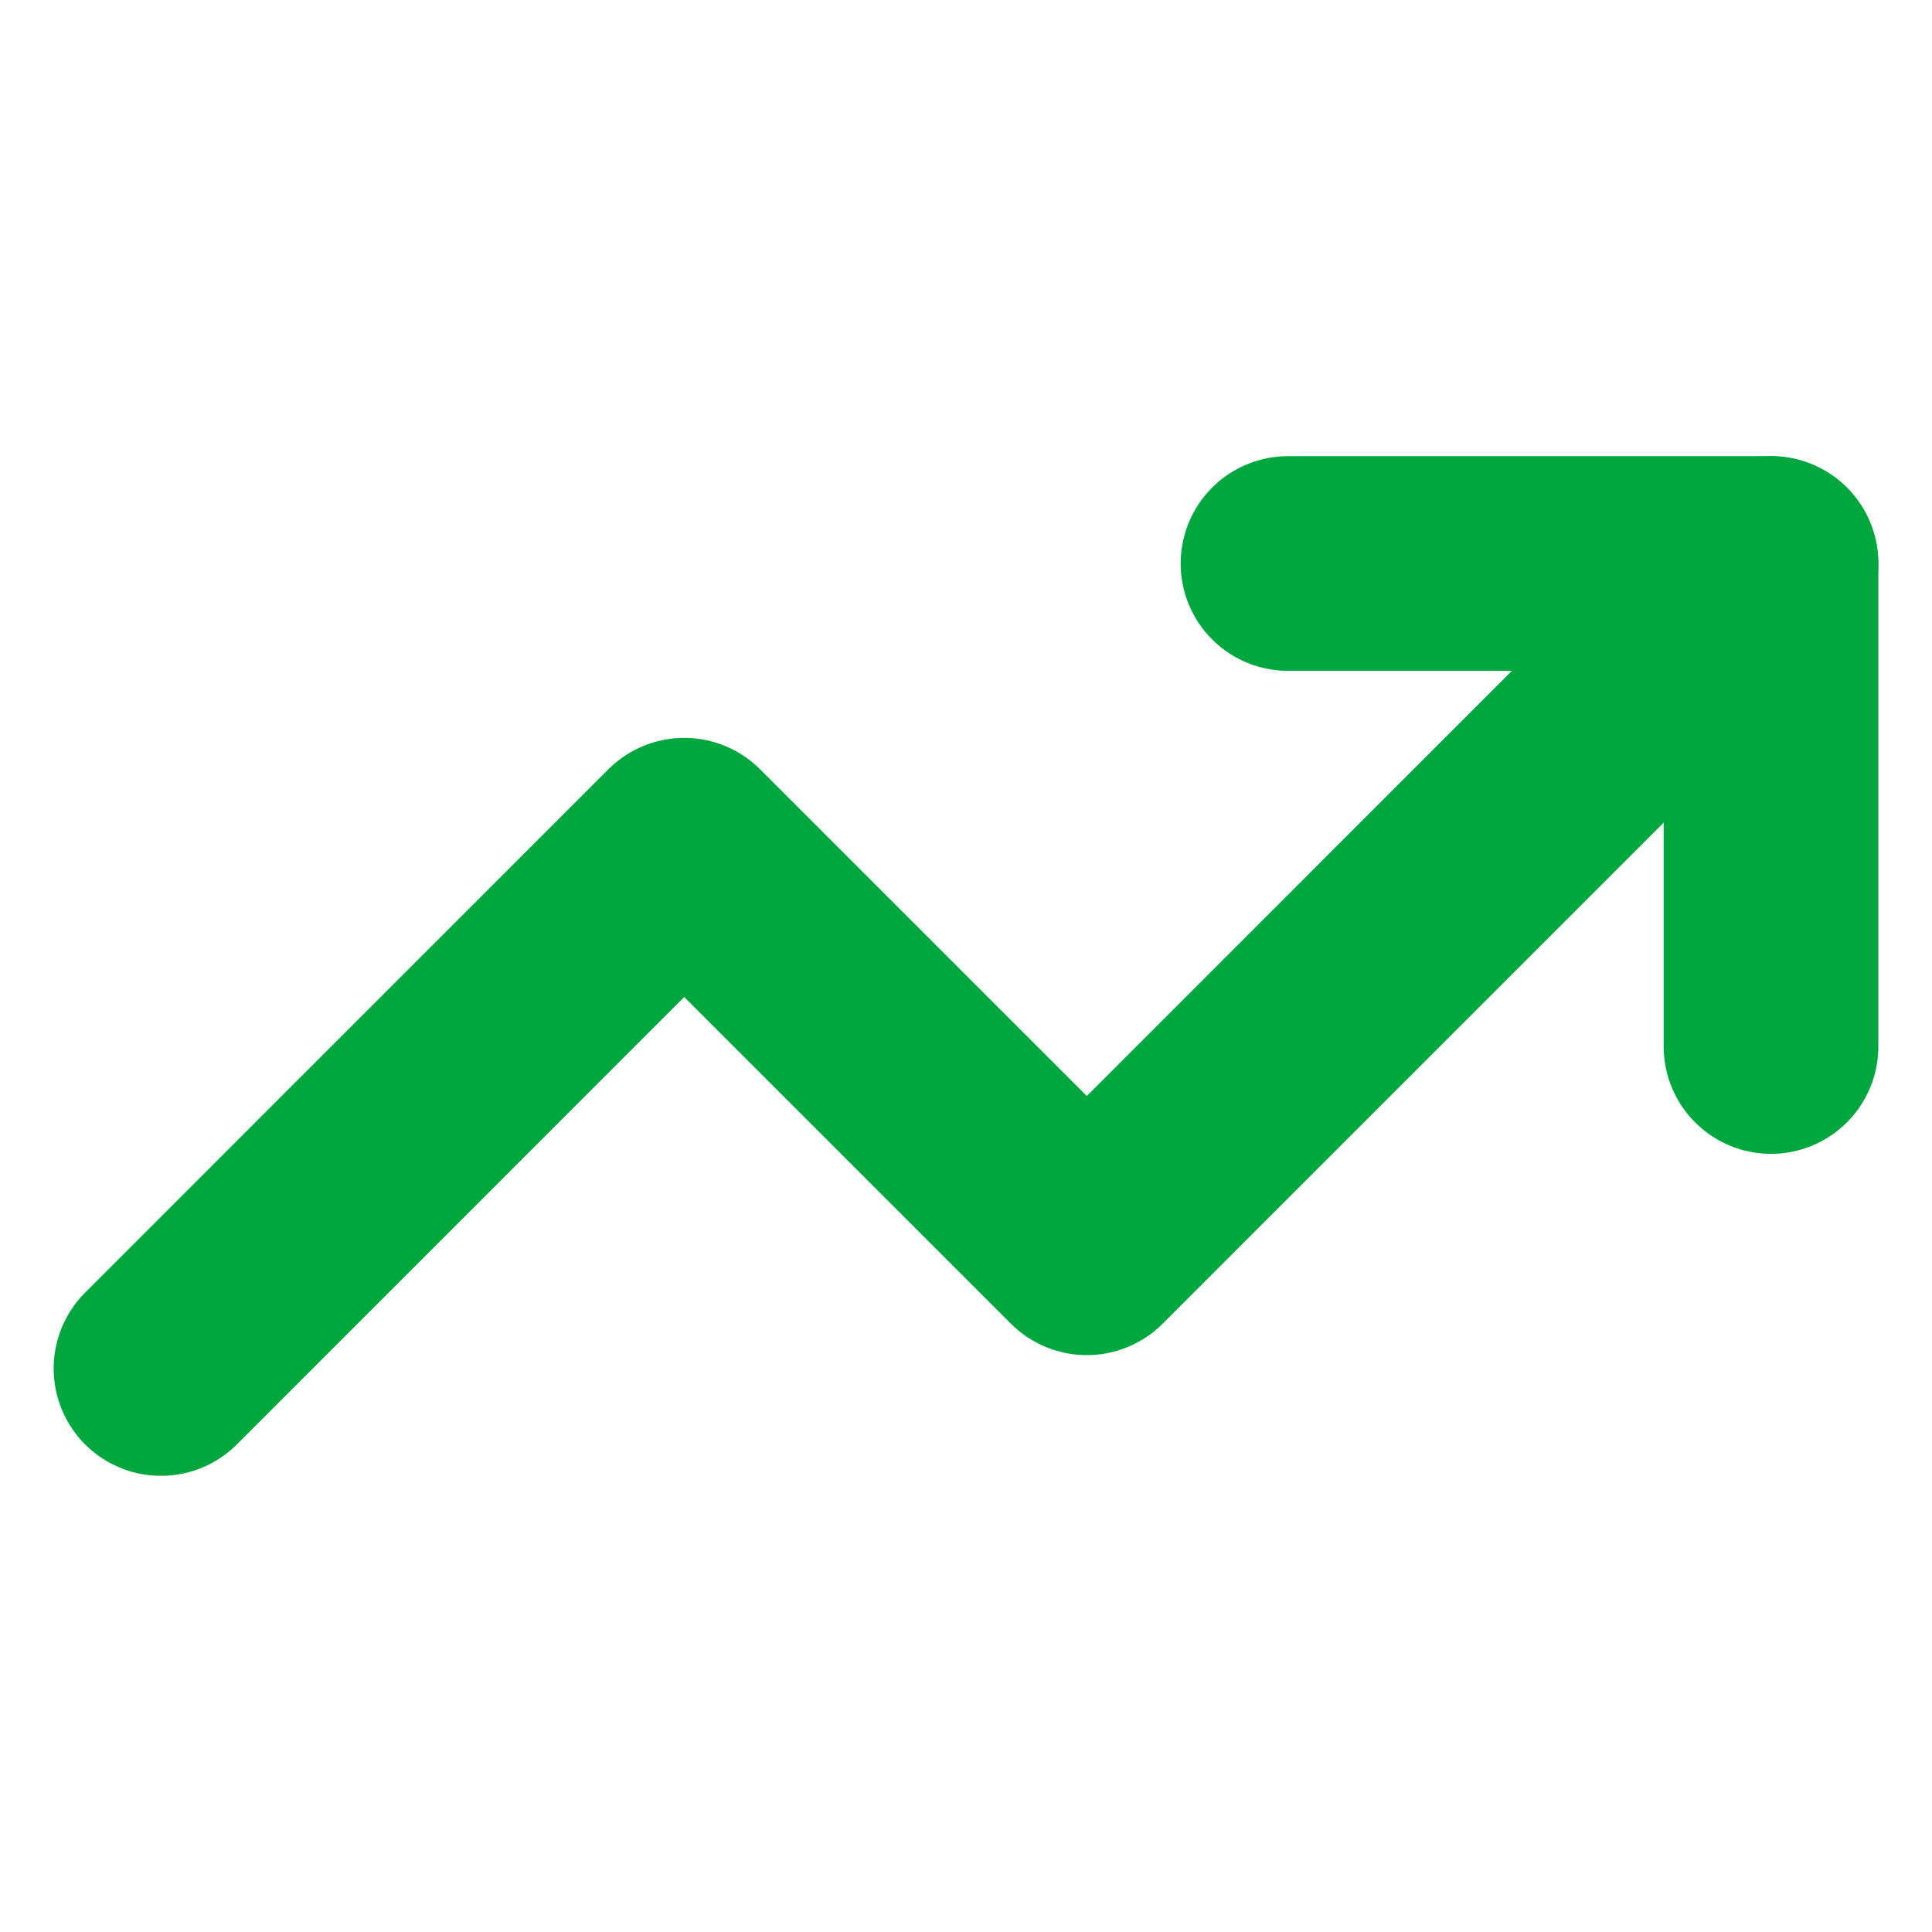
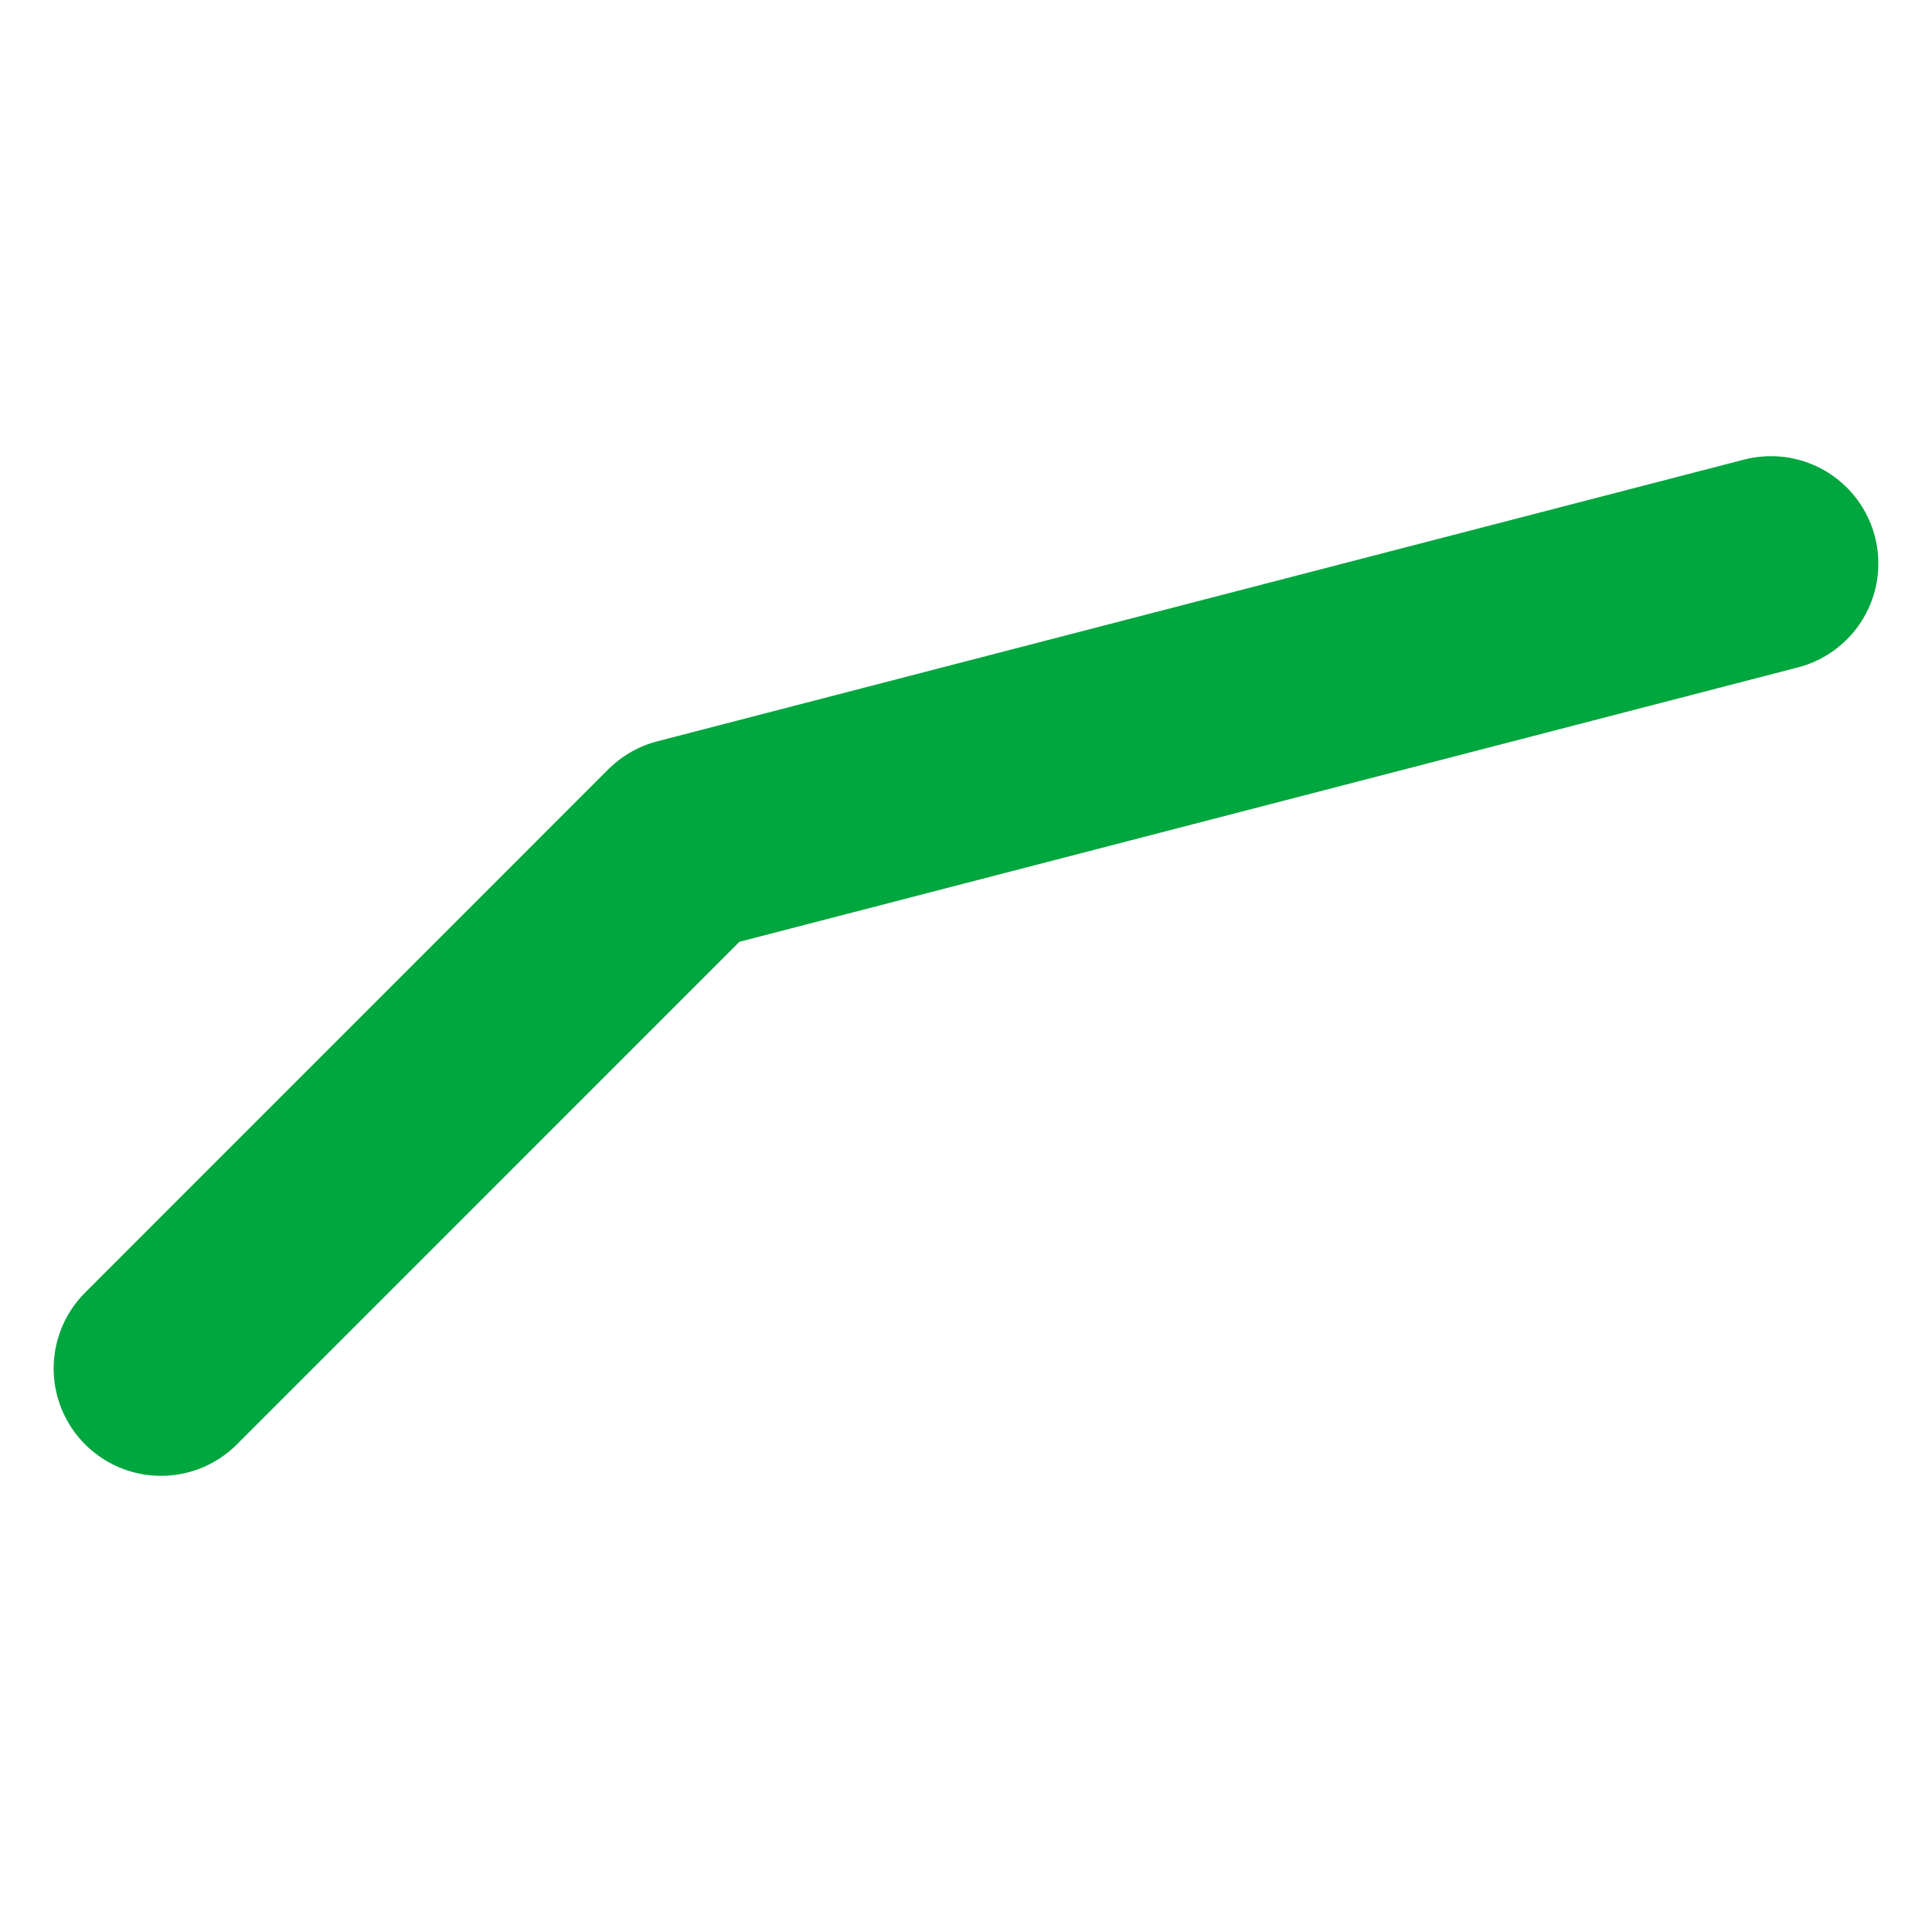
<svg xmlns="http://www.w3.org/2000/svg" preserveAspectRatio="none" width="100%" height="100%" overflow="visible" style="display: block;" viewBox="0 0 27 27" fill="none">
  <g id="Icon">
-     <path id="Vector" d="M24.75 7.875L15.188 17.438L9.562 11.812L2.25 19.125" stroke="#00A63E" stroke-width="3" stroke-linecap="round" stroke-linejoin="round" />
-     <path id="Vector_2" d="M18 7.875H24.75V14.625" stroke="#00A63E" stroke-width="3" stroke-linecap="round" stroke-linejoin="round" />
+     <path id="Vector" d="M24.75 7.875L9.562 11.812L2.25 19.125" stroke="#00A63E" stroke-width="3" stroke-linecap="round" stroke-linejoin="round" />
  </g>
</svg>